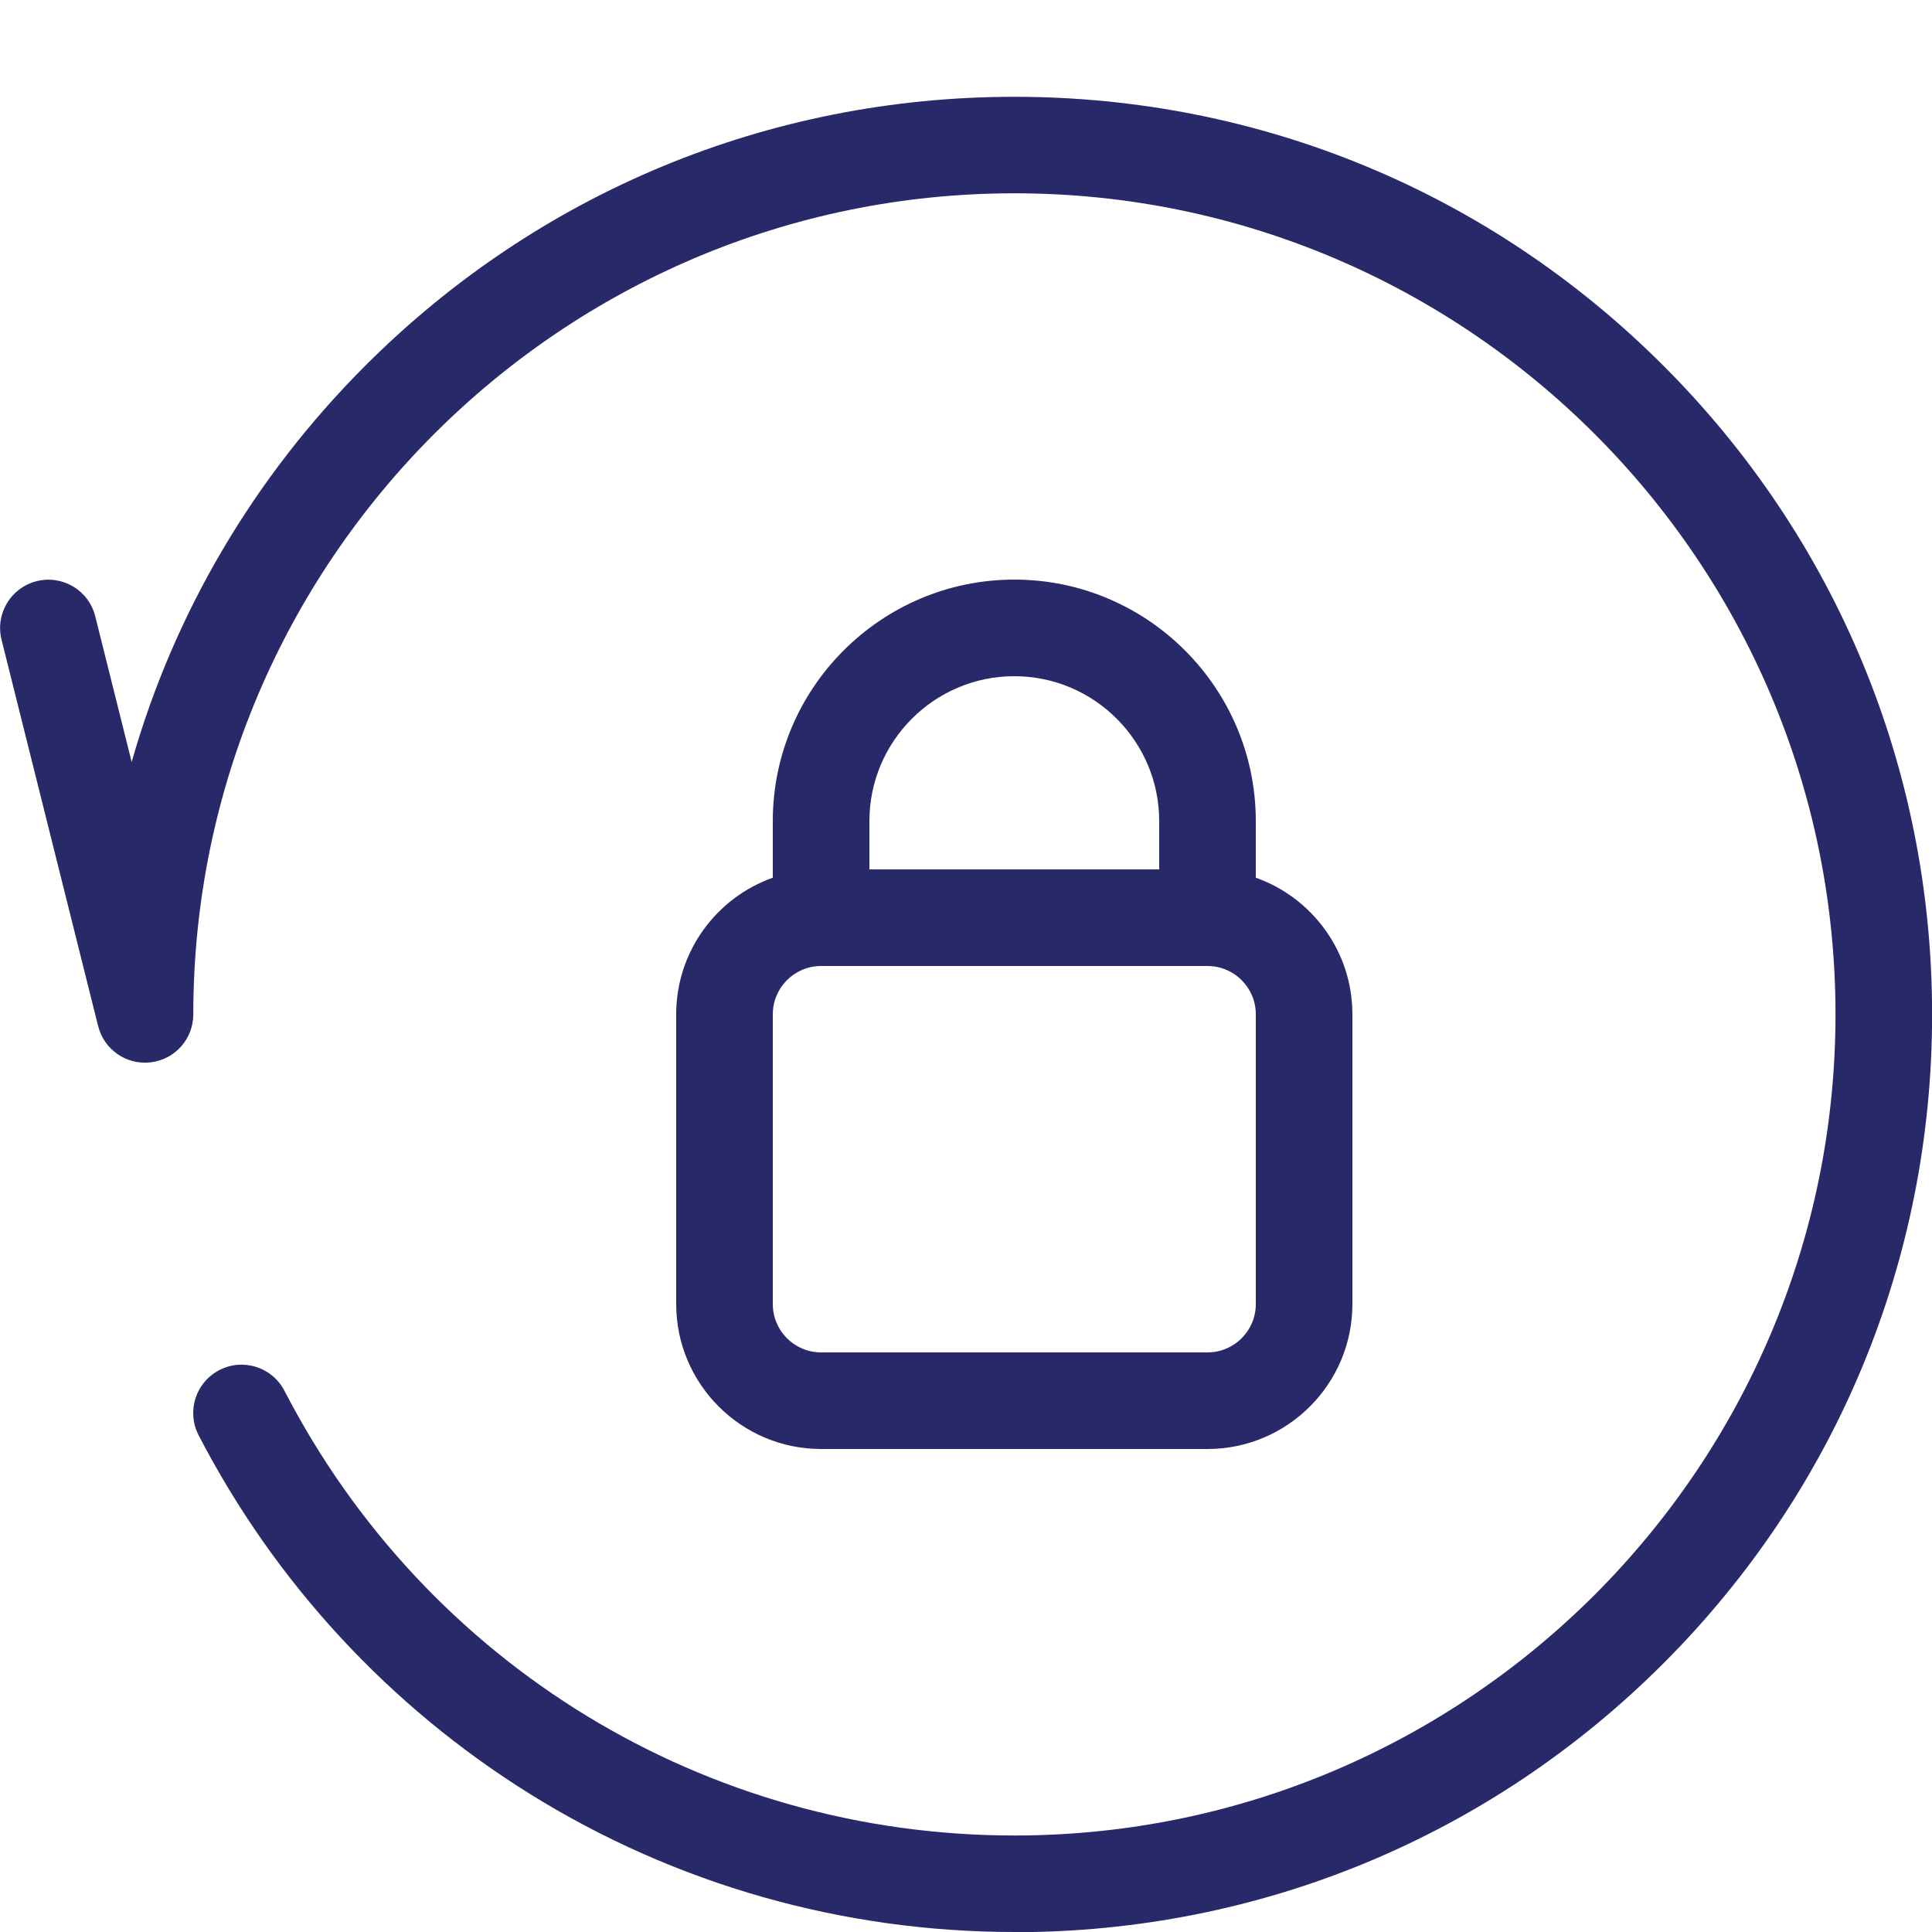
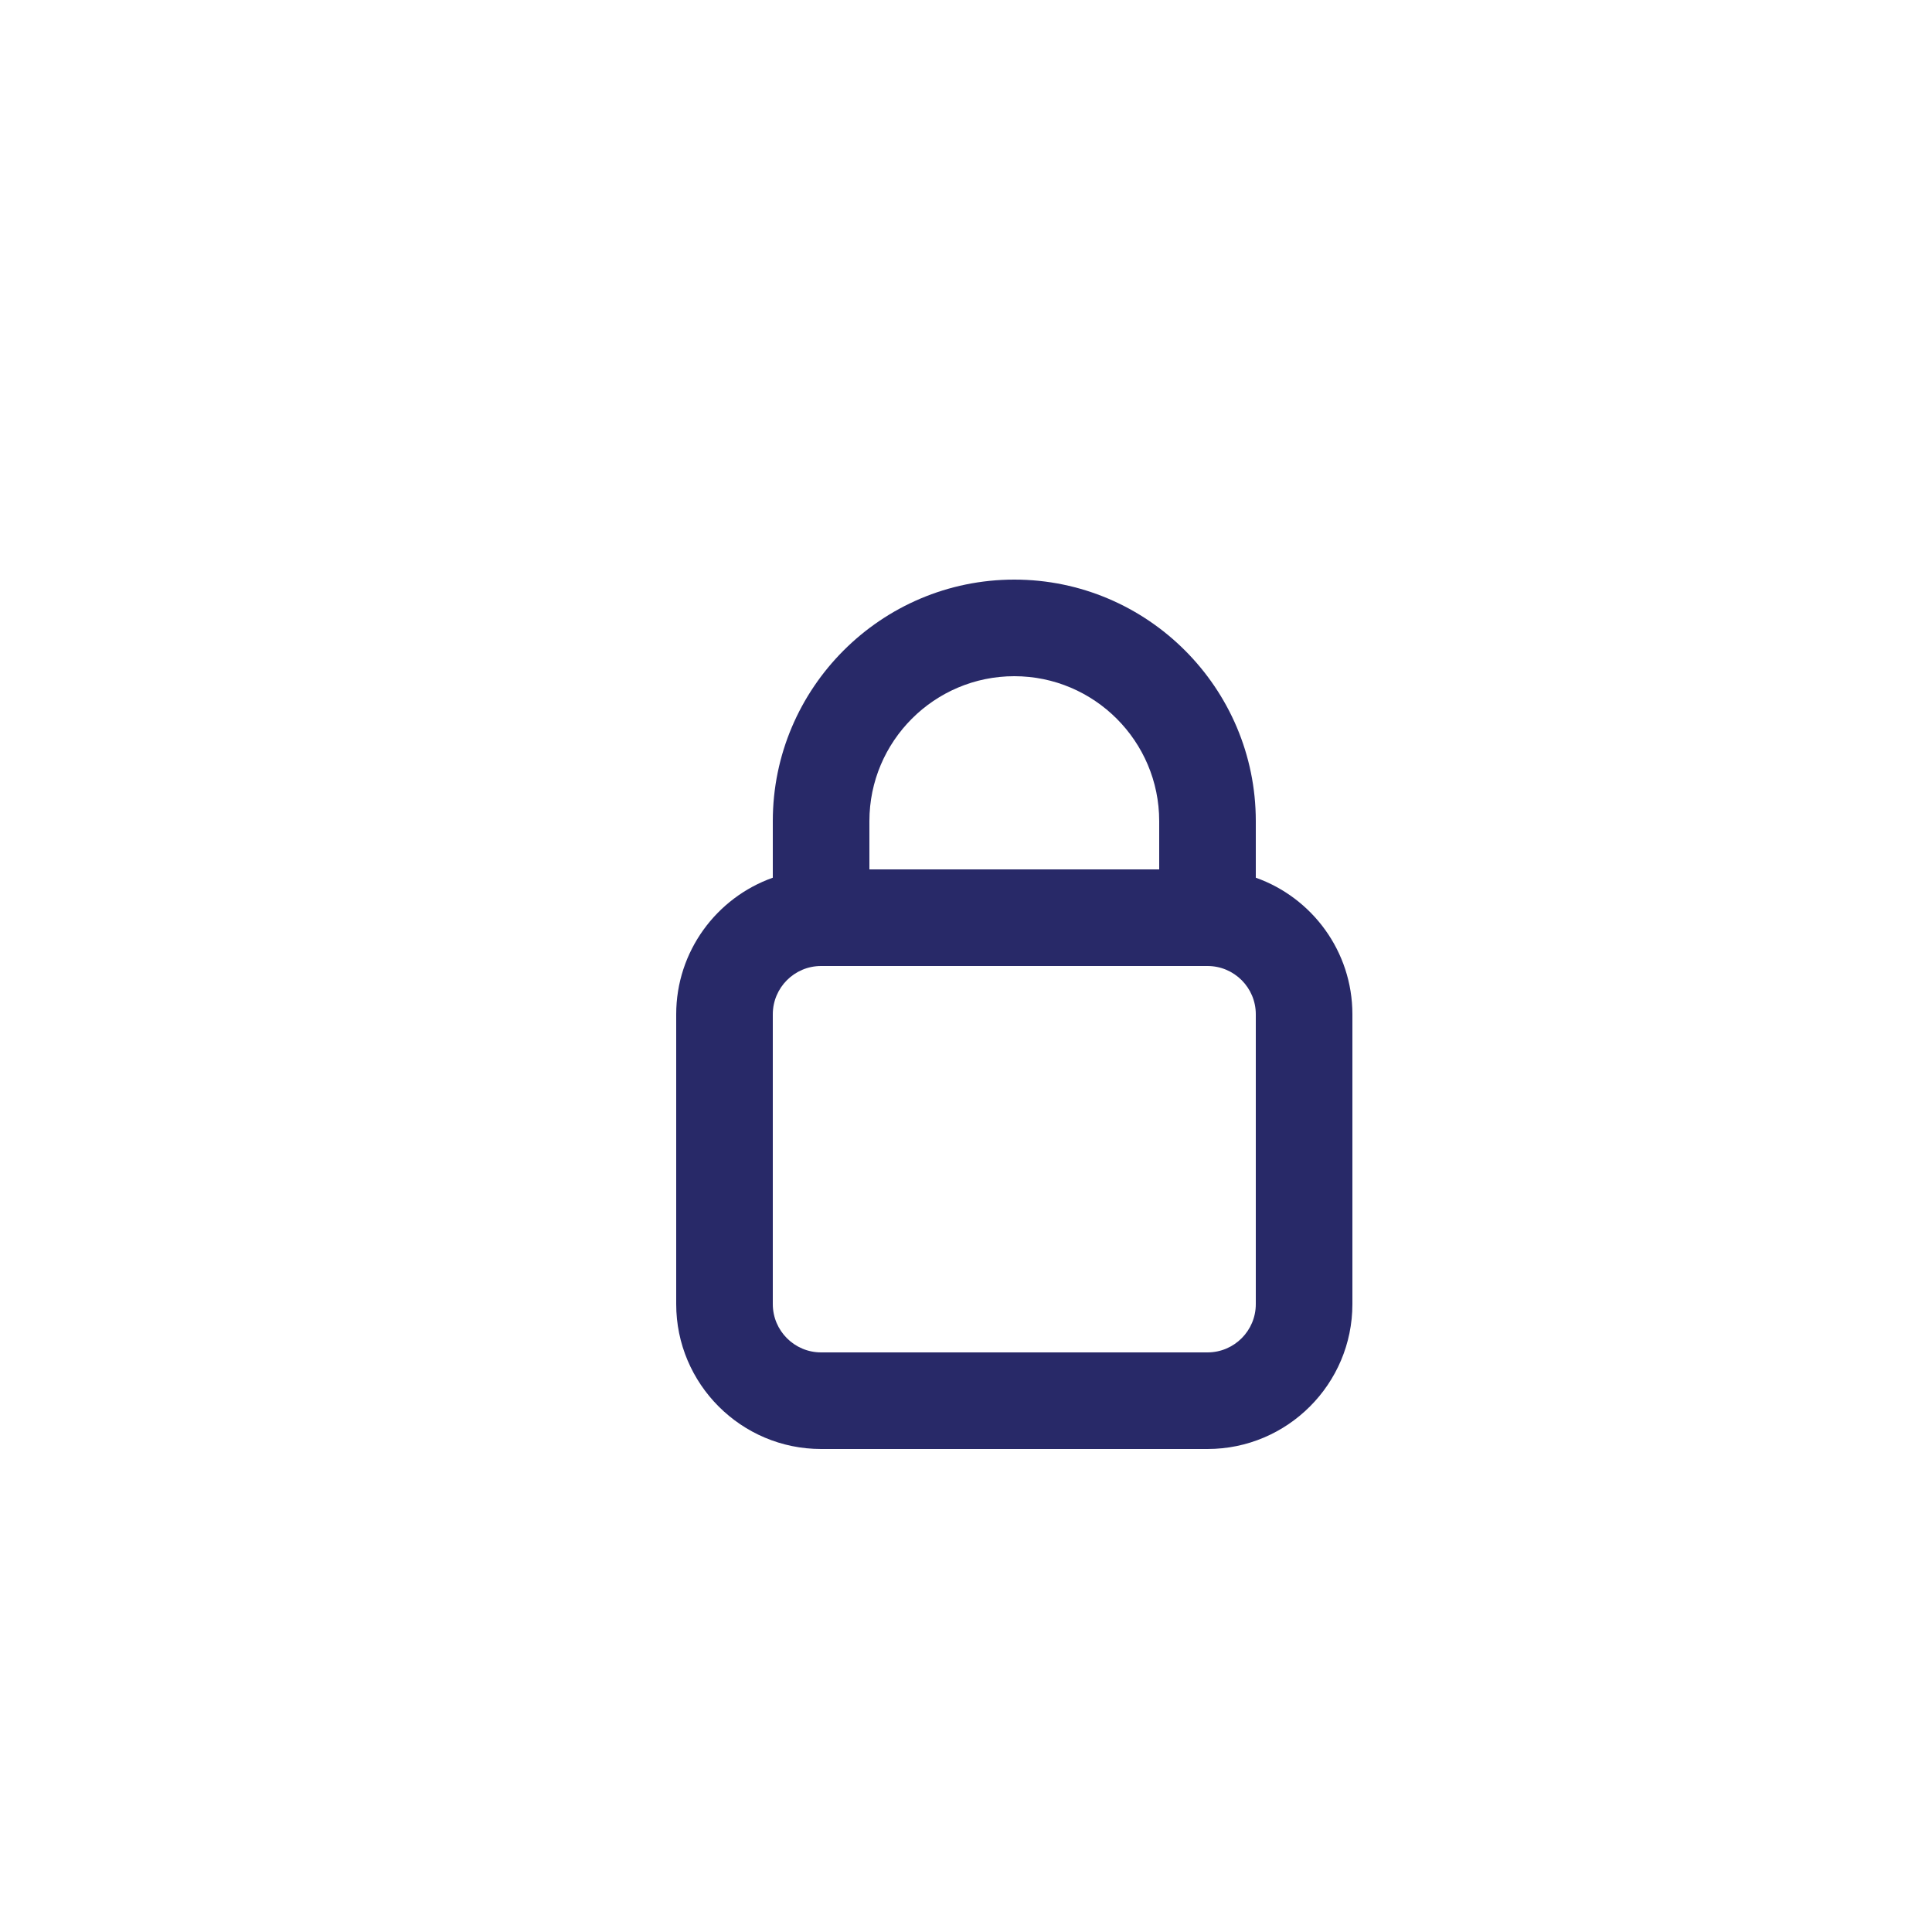
<svg xmlns="http://www.w3.org/2000/svg" height="20" viewBox="0 0 20 20" width="20">
  <g fill="#282968">
    <path d="m13 9.086v-.586c0-1.378-1.122-2.5-2.5-2.5s-2.5 1.122-2.5 2.5v.586c-.582.206-1 .762-1 1.414v3c0 .827.673 1.5 1.5 1.5h4c.827 0 1.5-.673 1.5-1.5v-3c0-.652-.418-1.208-1-1.414zm-2.5-2.086c.827 0 1.5.673 1.5 1.5v.5h-3v-.5c0-.827.673-1.5 1.5-1.5zm2.5 6.5c0 .276-.224.5-.5.5h-4c-.276 0-.5-.224-.5-.5v-3c0-.276.224-.5.5-.5h4c.276 0 .5.224.5.5z" />
-     <path d="m10.5 20c-1.776 0-3.508-.493-5.009-1.426-1.459-.907-2.647-2.193-3.435-3.717-.127-.245-.031-.547.215-.674s.547-.031.674.215c1.468 2.839 4.363 4.603 7.556 4.603 4.687 0 8.5-3.813 8.5-8.5s-3.813-8.5-8.5-8.5-8.5 3.813-8.5 8.5c0 .253-.188.465-.439.496s-.485-.13-.546-.375l-1-4c-.067-.268.096-.539.364-.606s.539.096.606.364l.377 1.508c.437-1.536 1.26-2.944 2.42-4.104 1.794-1.794 4.18-2.782 6.718-2.782s4.923.988 6.718 2.783c1.794 1.794 2.782 4.18 2.782 6.717s-.988 4.923-2.782 6.718c-1.794 1.794-4.18 2.782-6.718 2.782z" />
  </g>
</svg>